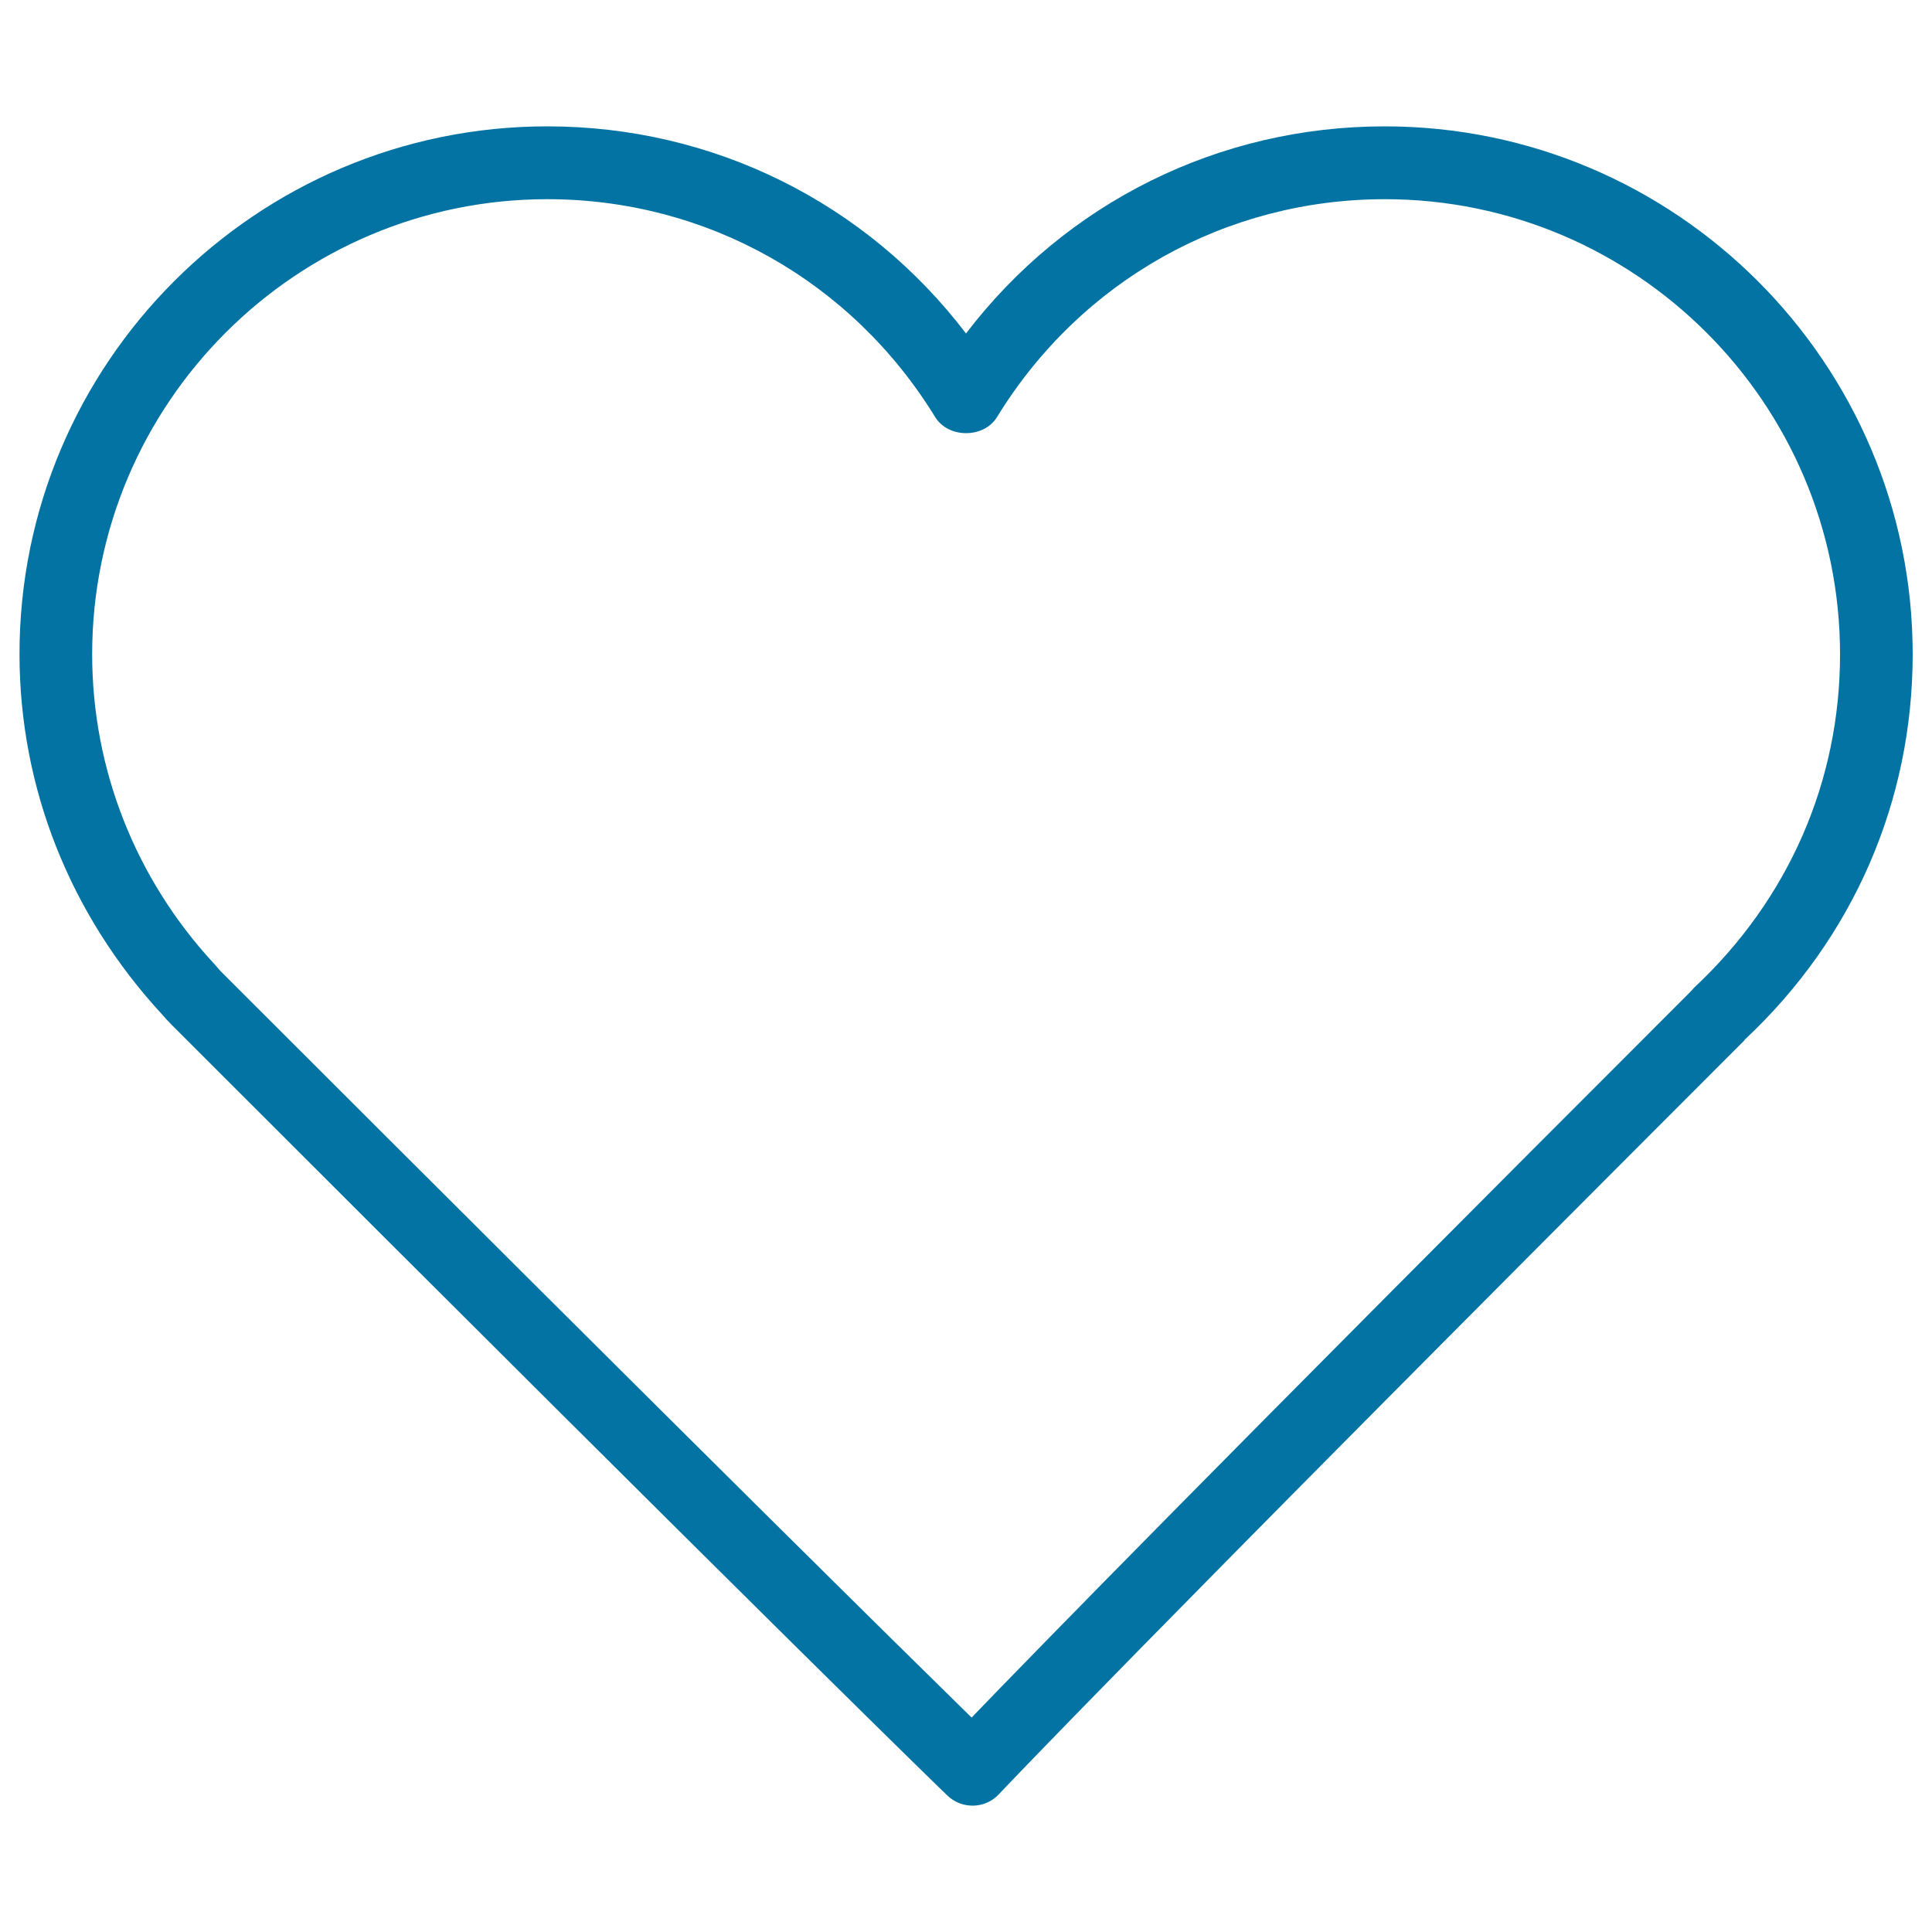
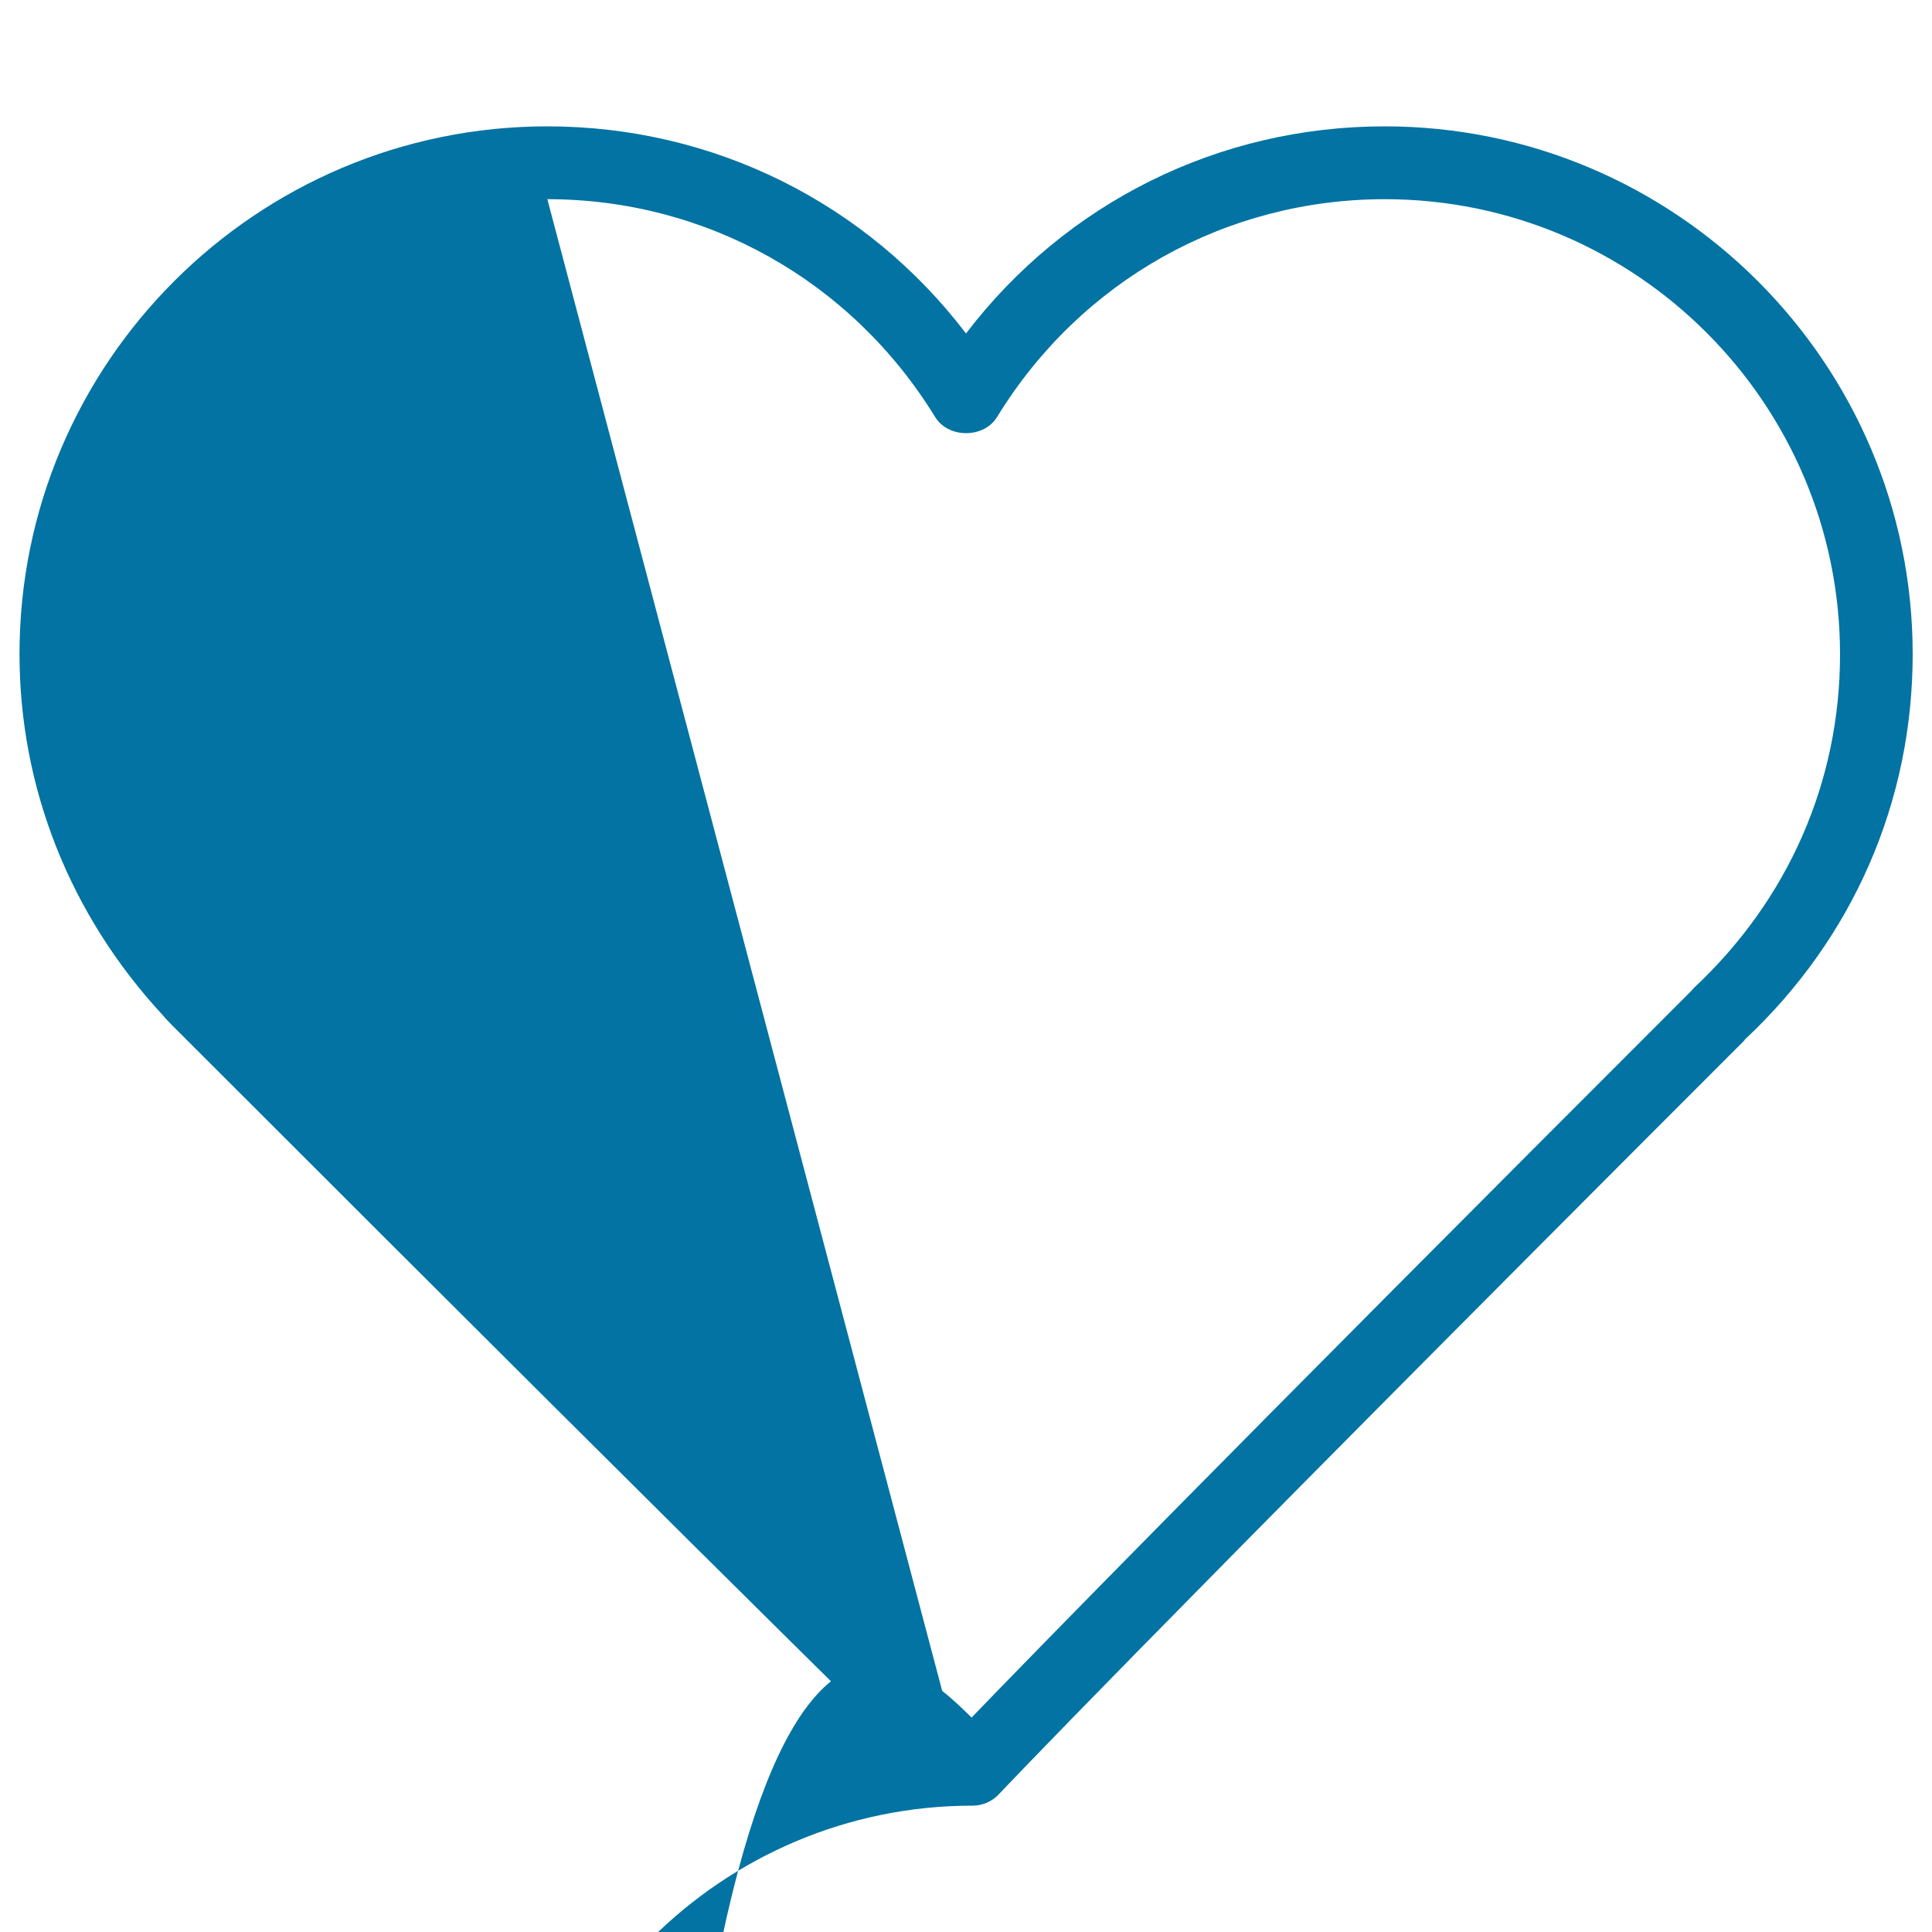
<svg xmlns="http://www.w3.org/2000/svg" viewBox="0 0 1000 1000" style="fill:#0273a2">
  <title>Lovely Heart SVG icon</title>
  <g>
    <g>
-       <path d="M503.4,934.6c-4.9,0-9.6-1.9-13.1-5.3c-0.8-0.7-80.5-77.8-399.1-396.5l-2.2-2.2c-2.5-2.5-3.7-3.9-4.9-5.3c-48.1-52-74-117.9-74-186.7C10,188,132.6,65.4,283.3,65.4c86,0,165.2,39.6,216.7,107.2c51.6-67.6,130.7-107.2,216.7-107.2C867.4,65.4,990,188,990,338.6c0,76.3-30.9,147.1-86.9,199.5c0.1,0-0.5,0.8-1.3,1.5C581.2,860.2,517.7,928,517.1,928.6c-3.4,3.7-8.2,5.9-13.3,6C503.7,934.6,503.5,934.6,503.4,934.6z M283.3,103.1c-129.9,0-235.6,105.7-235.6,235.6c0,59.3,22.4,116.1,62.9,159.9l2.2,2.5c0.5,0.6,1,1.2,1.7,1.9c0.1,0.1,1.4,1.4,1.4,1.4l1.8,1.8C366.3,754.7,469.3,856.1,502.9,889c31.2-32.4,126.2-129.9,372.4-376l1.5-1.7c49-45.8,75.6-106.9,75.6-172.6c0-129.9-105.7-235.6-235.6-235.6c-82.3,0-157.4,42.1-200.7,112.7c-6.8,11.2-25.3,11.2-32.1,0C440.6,145.2,365.6,103.1,283.3,103.1z" />
+       <path d="M503.4,934.6c-4.9,0-9.6-1.9-13.1-5.3c-0.8-0.7-80.5-77.8-399.1-396.5l-2.2-2.2c-2.5-2.5-3.7-3.9-4.9-5.3c-48.1-52-74-117.9-74-186.7C10,188,132.6,65.4,283.3,65.4c86,0,165.2,39.6,216.7,107.2c51.6-67.6,130.7-107.2,216.7-107.2C867.4,65.4,990,188,990,338.6c0,76.3-30.9,147.1-86.9,199.5c0.1,0-0.5,0.8-1.3,1.5C581.2,860.2,517.7,928,517.1,928.6c-3.4,3.7-8.2,5.9-13.3,6C503.7,934.6,503.5,934.6,503.4,934.6z c-129.9,0-235.6,105.7-235.6,235.6c0,59.3,22.4,116.1,62.9,159.9l2.2,2.5c0.5,0.6,1,1.2,1.7,1.9c0.1,0.1,1.4,1.4,1.4,1.4l1.8,1.8C366.3,754.7,469.3,856.1,502.9,889c31.2-32.4,126.2-129.9,372.4-376l1.5-1.7c49-45.8,75.6-106.9,75.6-172.6c0-129.9-105.7-235.6-235.6-235.6c-82.3,0-157.4,42.1-200.7,112.7c-6.8,11.2-25.3,11.2-32.1,0C440.6,145.2,365.6,103.1,283.3,103.1z" />
    </g>
  </g>
</svg>